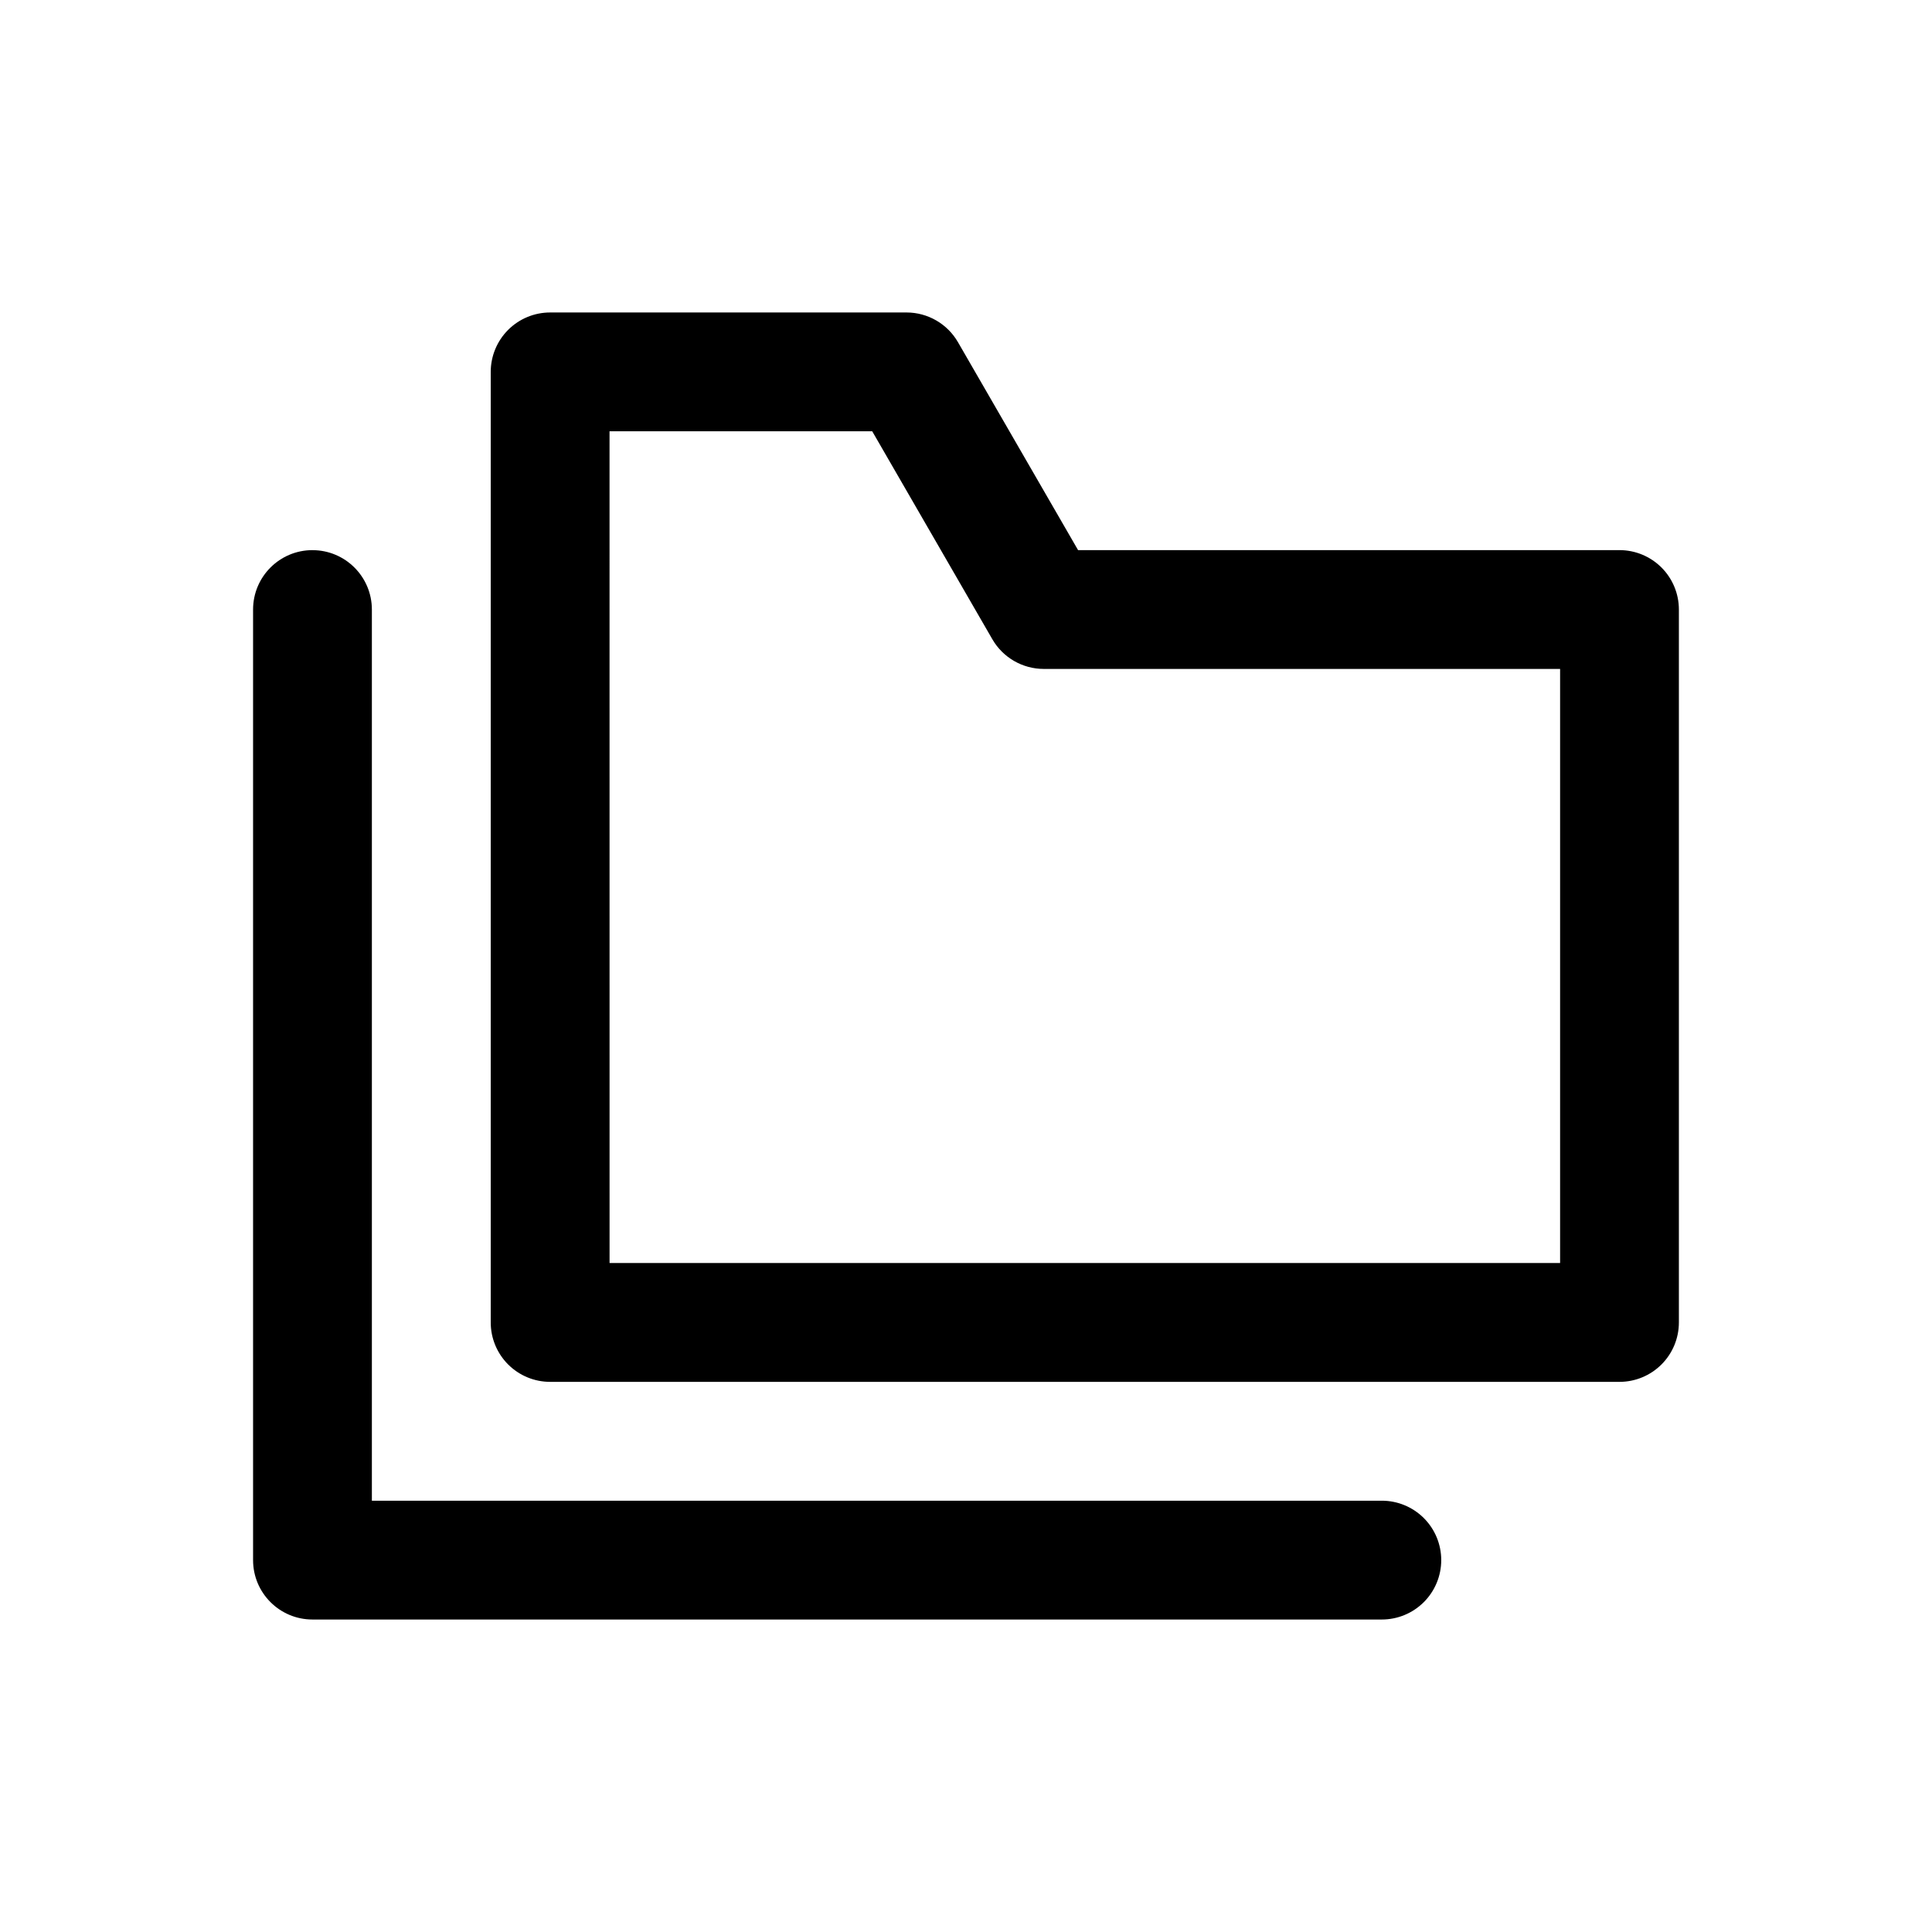
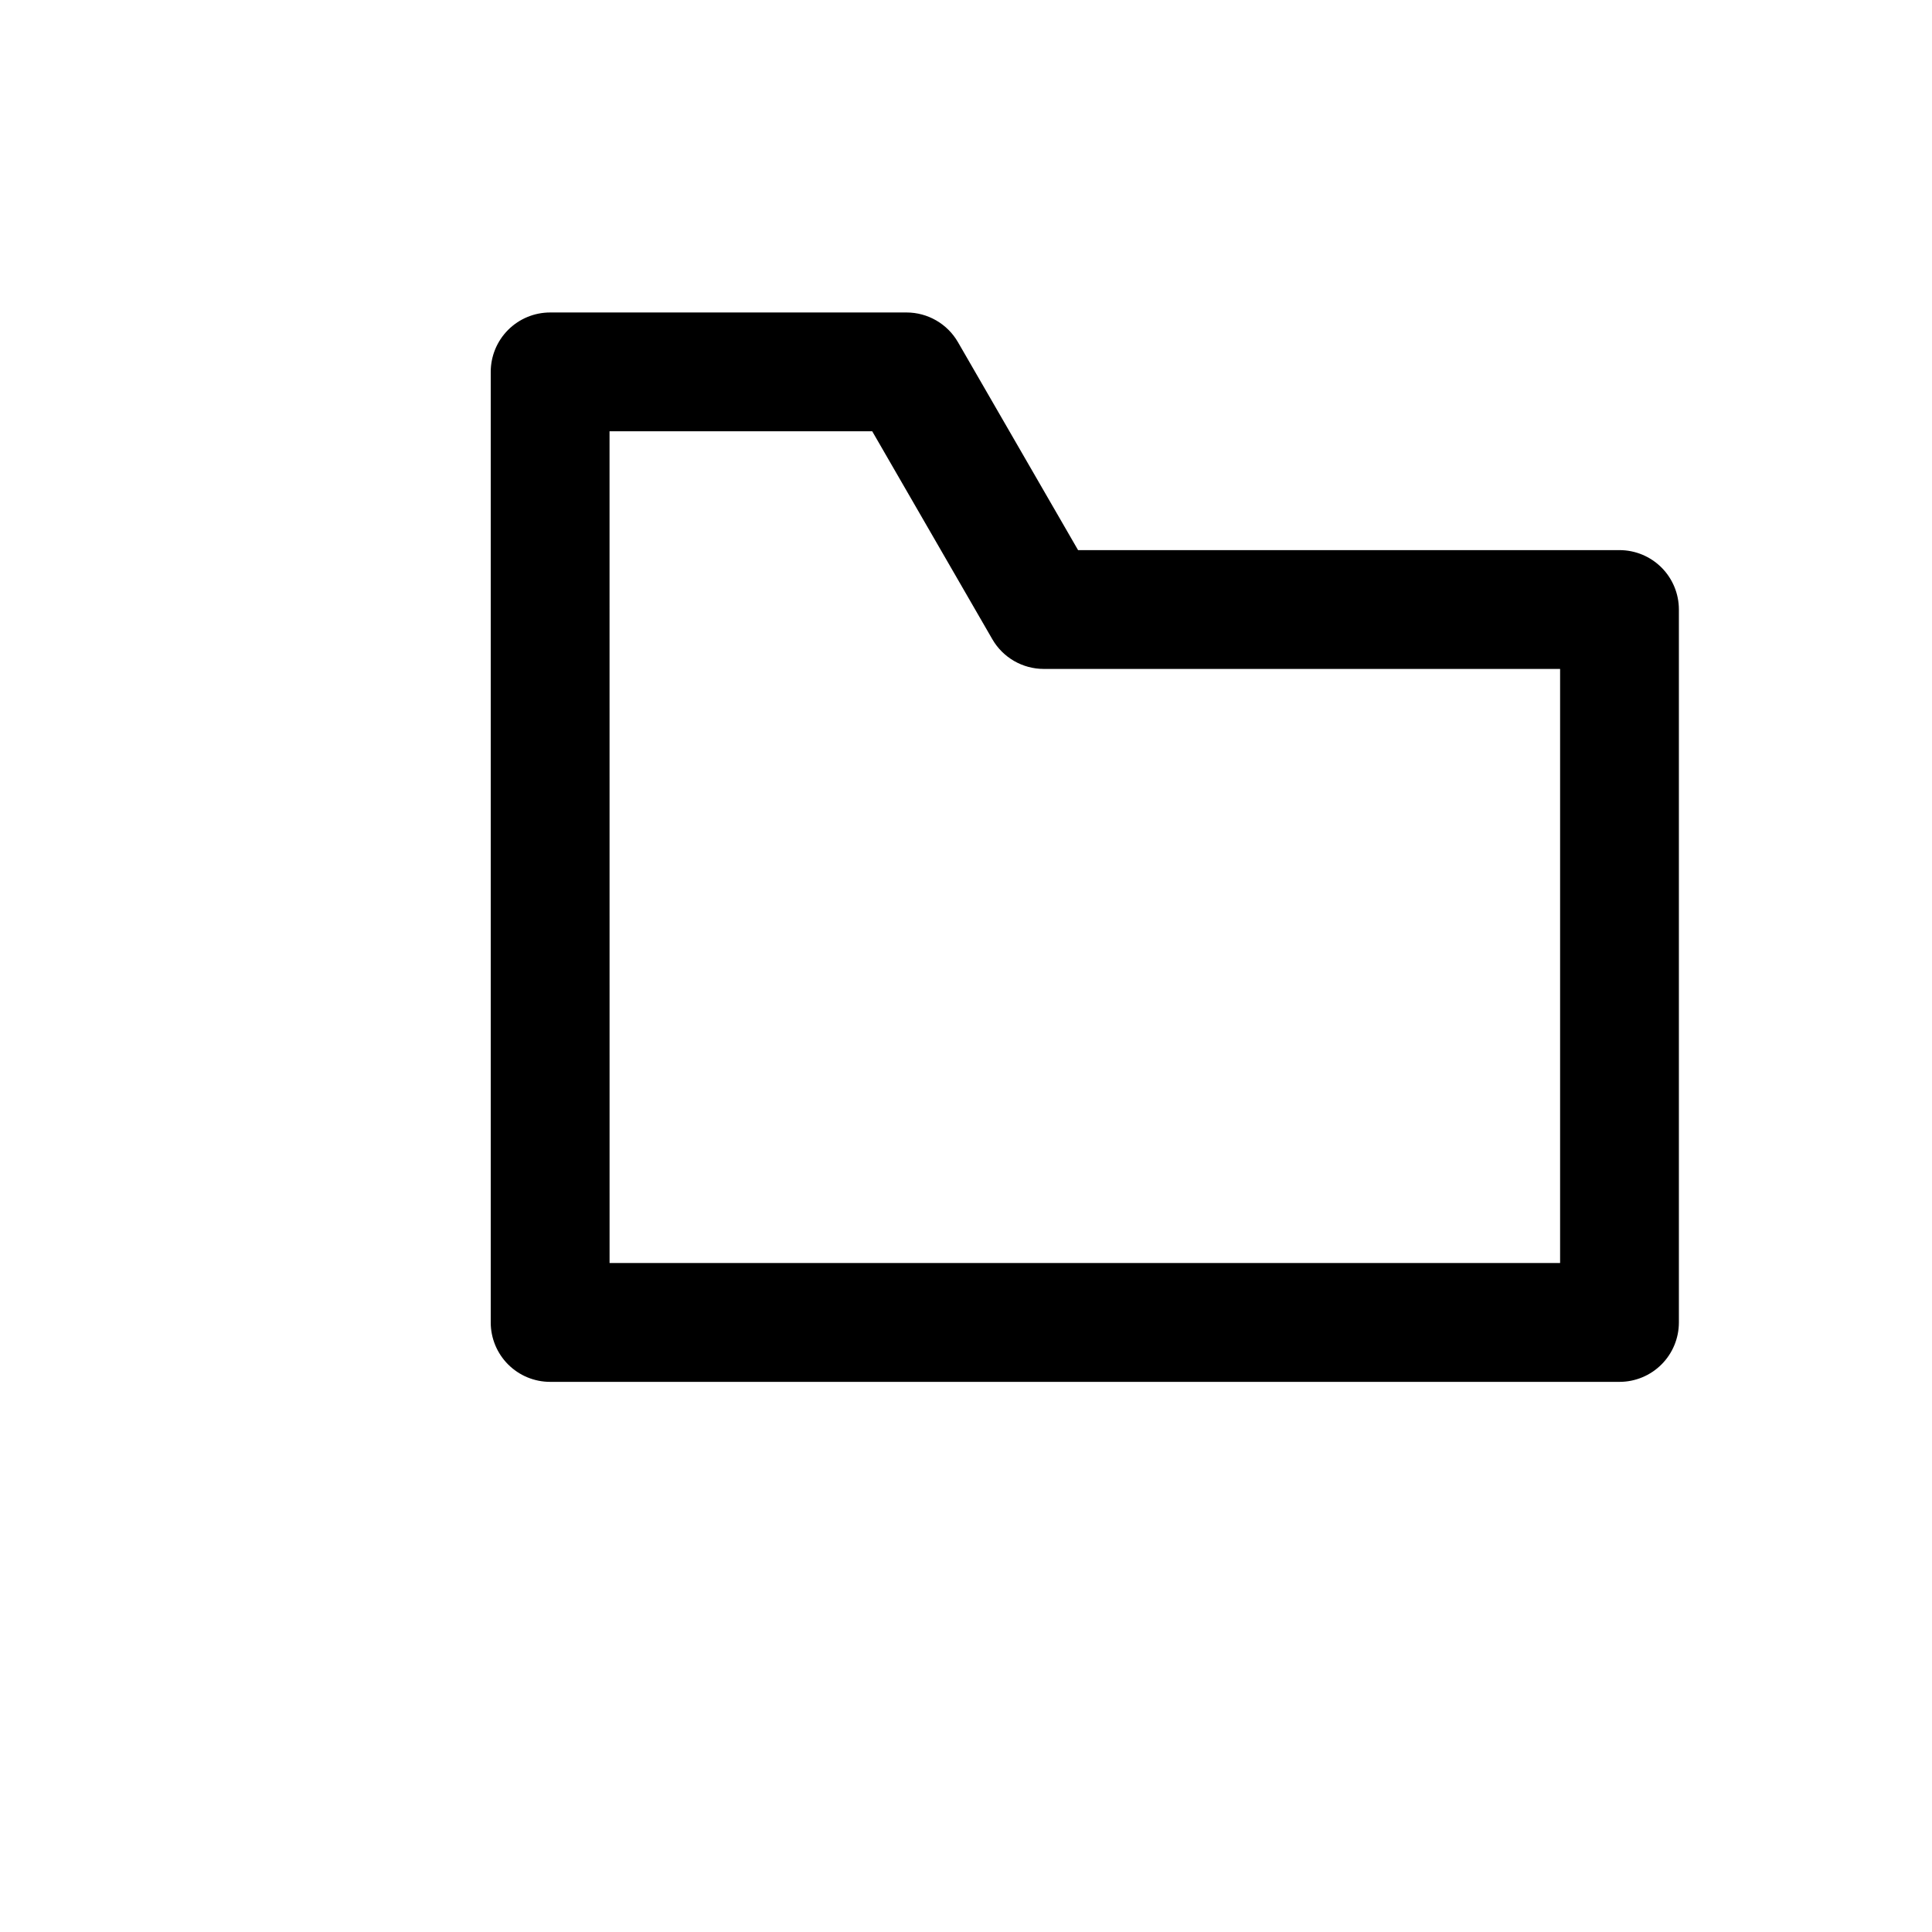
<svg xmlns="http://www.w3.org/2000/svg" fill="#000000" width="800px" height="800px" version="1.1" viewBox="144 144 512 512">
  <g>
    <path d="m289.79 226.81c-4.176 0-8.18 1.66-11.133 4.613-2.949 2.953-4.609 6.957-4.609 11.133v251.91-0.004c0 4.176 1.66 8.18 4.609 11.133 2.953 2.953 6.957 4.613 11.133 4.613h283.39c4.176 0 8.18-1.66 11.133-4.613s4.609-6.957 4.609-11.133v-188.93c0-4.176-1.656-8.18-4.609-11.133s-6.957-4.613-11.133-4.613h-143.48l-31.828-55.102c-2.809-4.867-8-7.867-13.621-7.875zm15.742 31.488h69.617l31.828 55.105c2.812 4.867 8.004 7.867 13.625 7.871h136.84v157.44h-251.9z" />
-     <path d="m226.81 289.79c-8.695 0-15.742 7.051-15.742 15.746v251.91c0 8.695 7.047 15.742 15.742 15.742h283.39c4.176 0 8.18-1.66 11.133-4.613 2.953-2.953 4.609-6.957 4.609-11.133s-1.656-8.18-4.609-11.133c-2.953-2.949-6.957-4.609-11.133-4.609h-267.65v-236.16c0-8.695-7.051-15.746-15.746-15.746z" />
  </g>
</svg>